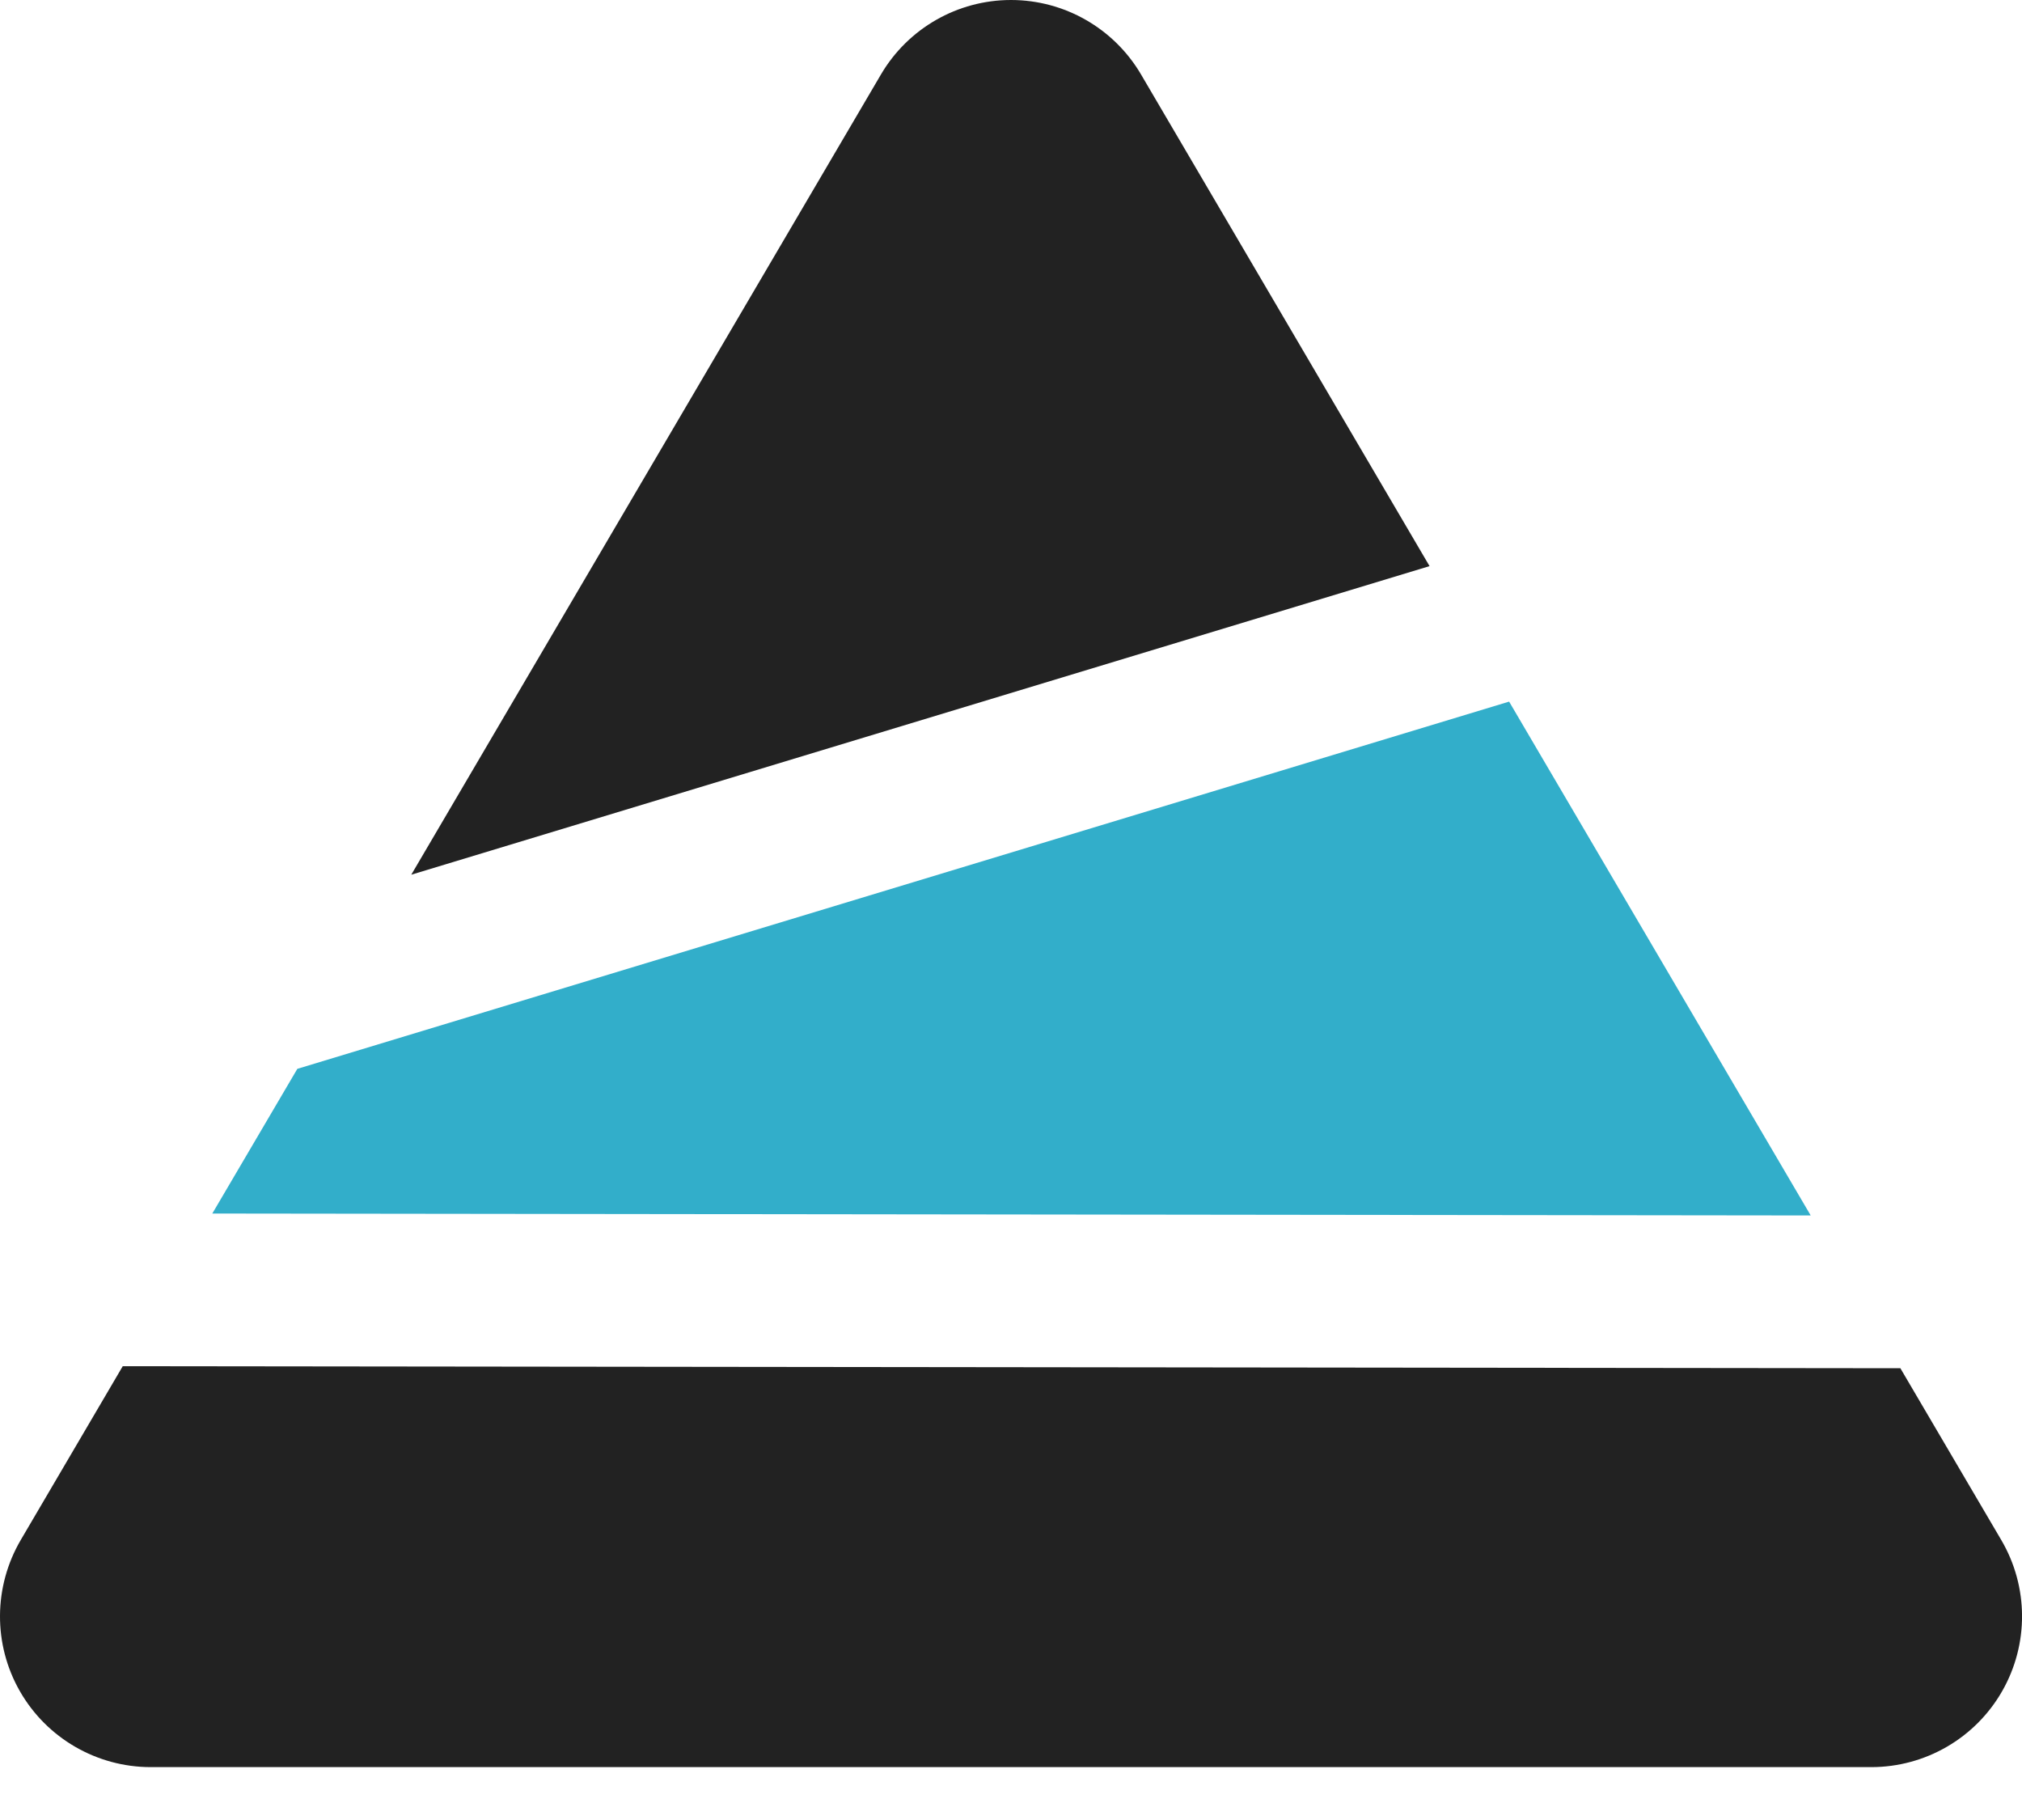
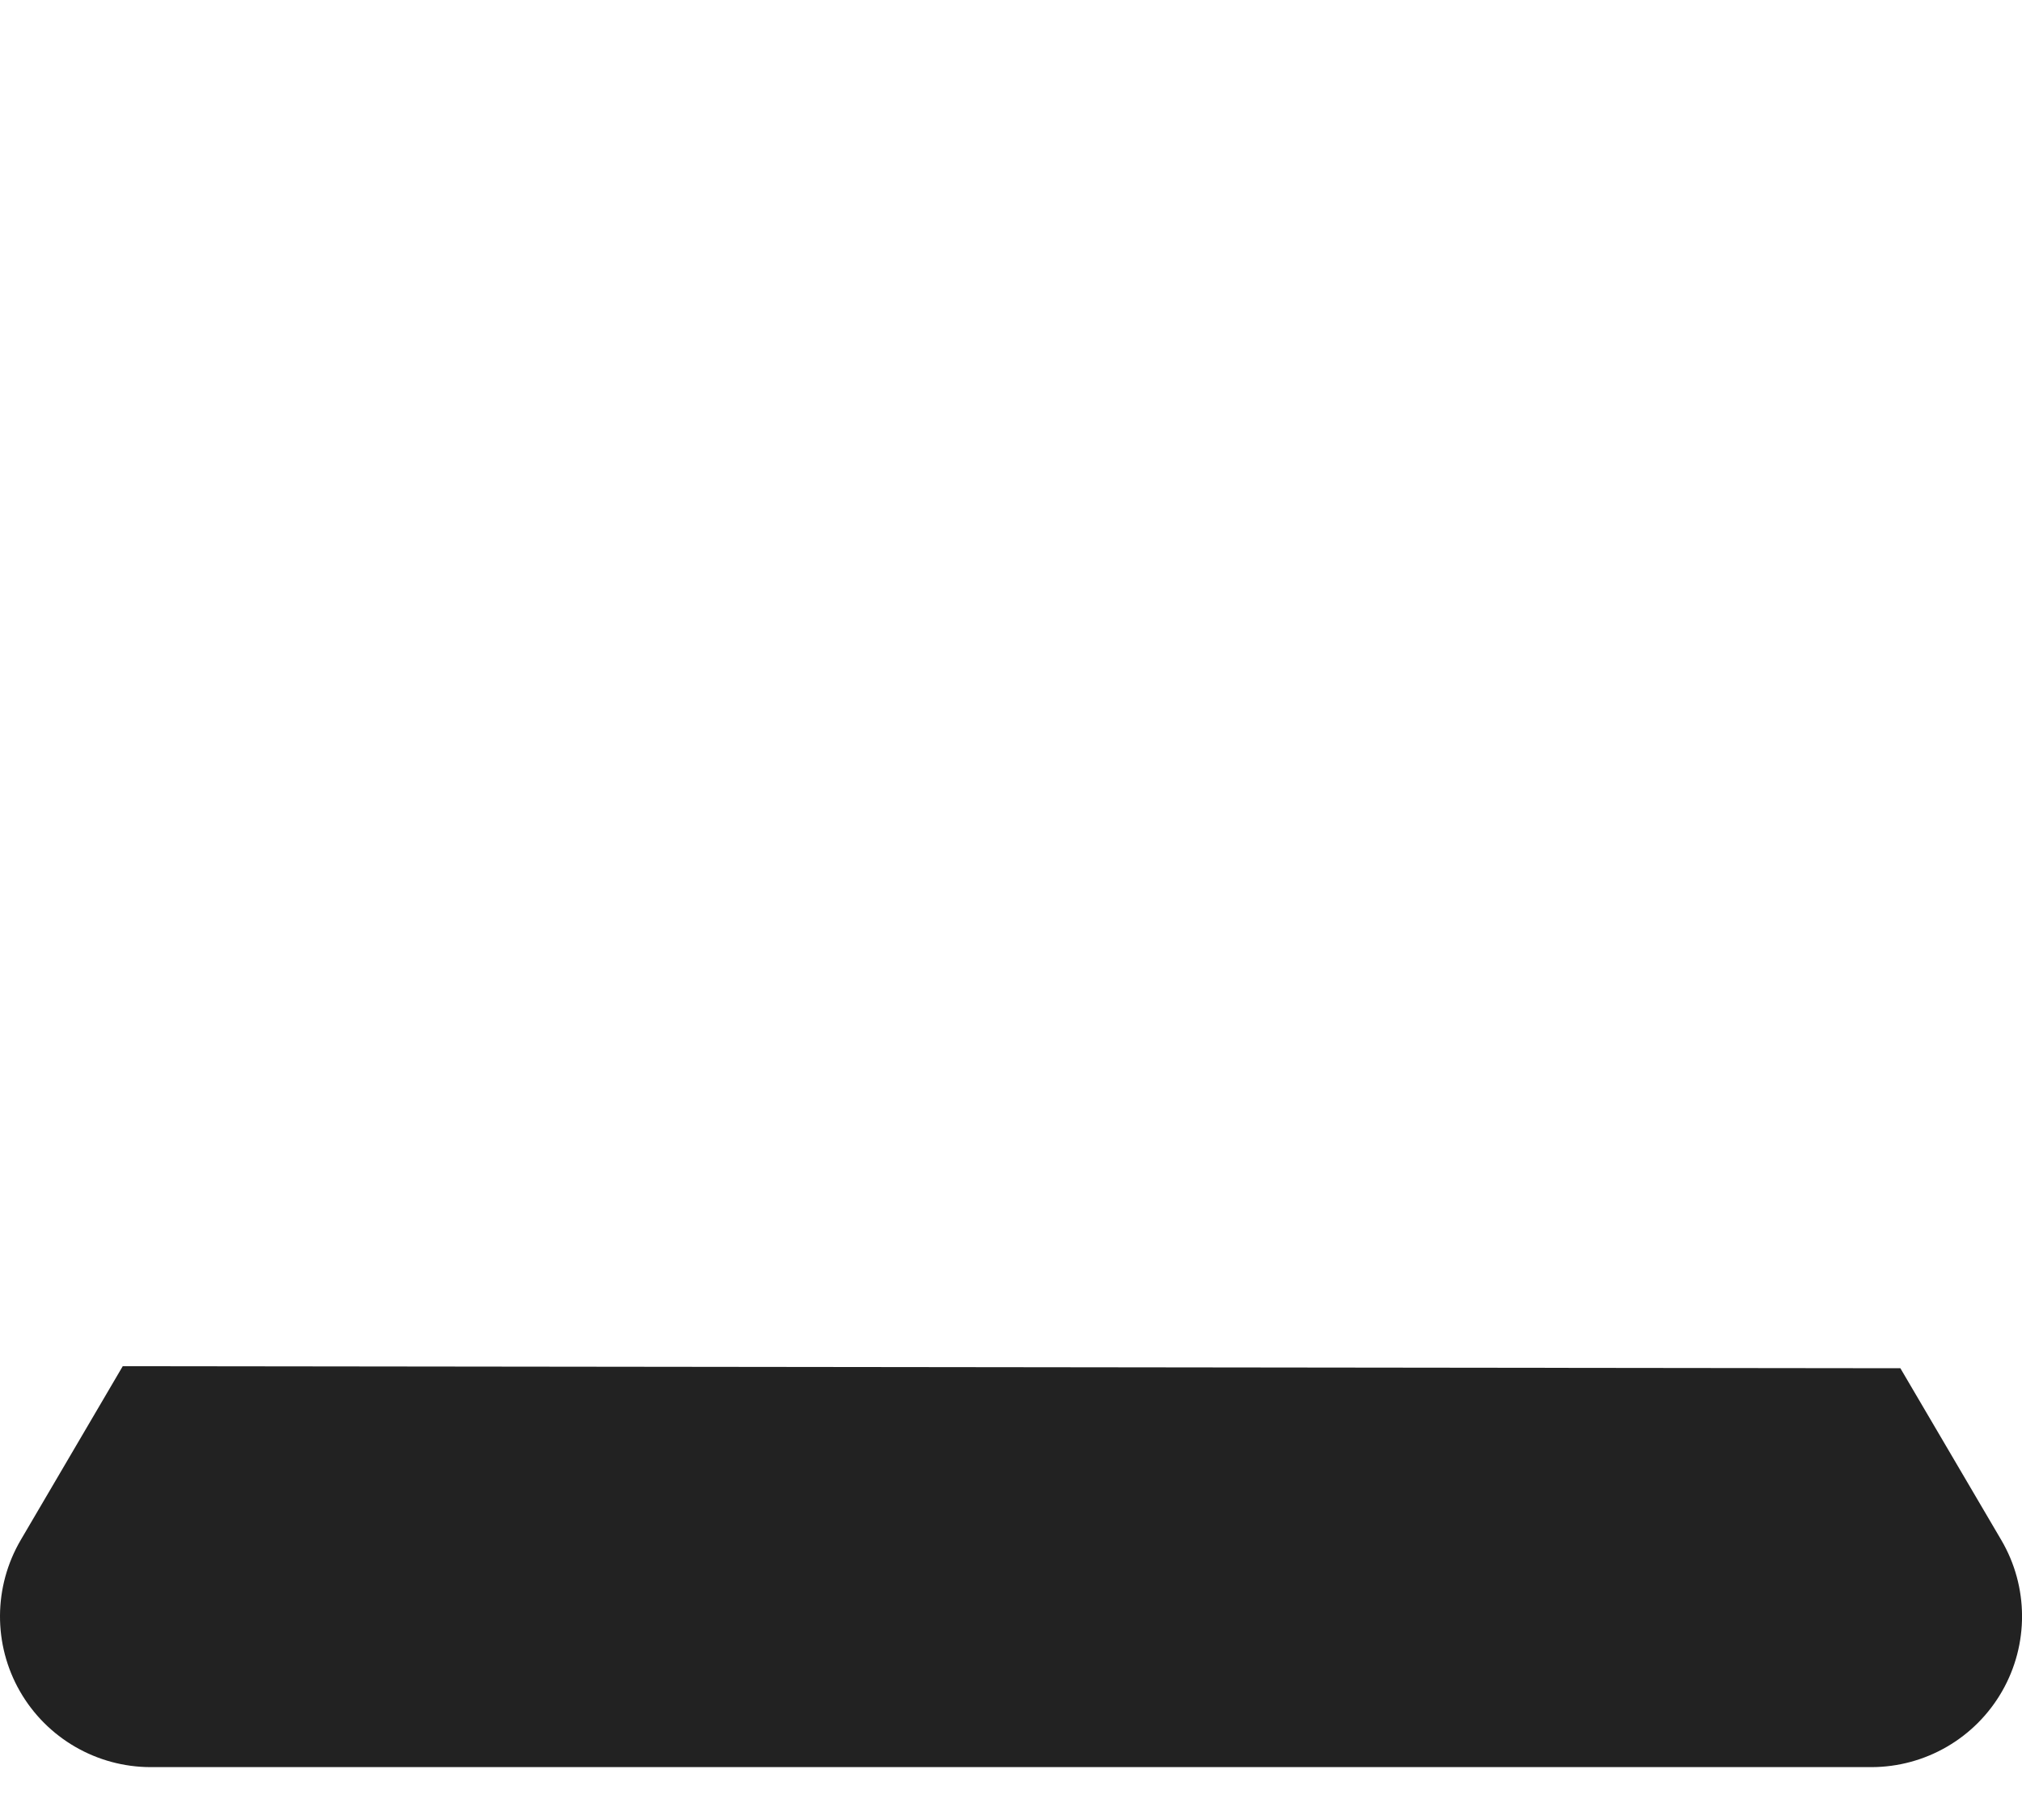
<svg xmlns="http://www.w3.org/2000/svg" width="20" height="18" viewBox="0 0 20 18" fill="none">
-   <path fill-rule="evenodd" clip-rule="evenodd" d="M4.068 8.651L8.714 0.736C8.982 0.28 9.471 0 10 0C10.529 0 11.018 0.28 11.286 0.736L14.14 5.599L4.068 8.651Z" fill="#222222" />
-   <path fill-rule="evenodd" clip-rule="evenodd" d="M2.1 12.002L2.941 10.571L14.927 6.939L17.91 12.021L2.1 12.002Z" fill="#32AECA" />
  <path fill-rule="evenodd" clip-rule="evenodd" d="M18.797 13.532L19.795 15.231C20.066 15.692 20.069 16.263 19.803 16.727C19.537 17.191 19.043 17.477 18.509 17.477H1.491C0.957 17.477 0.463 17.191 0.197 16.727C-0.069 16.263 -0.065 15.692 0.205 15.231L1.214 13.512L18.797 13.532Z" fill="#222222" />
</svg>